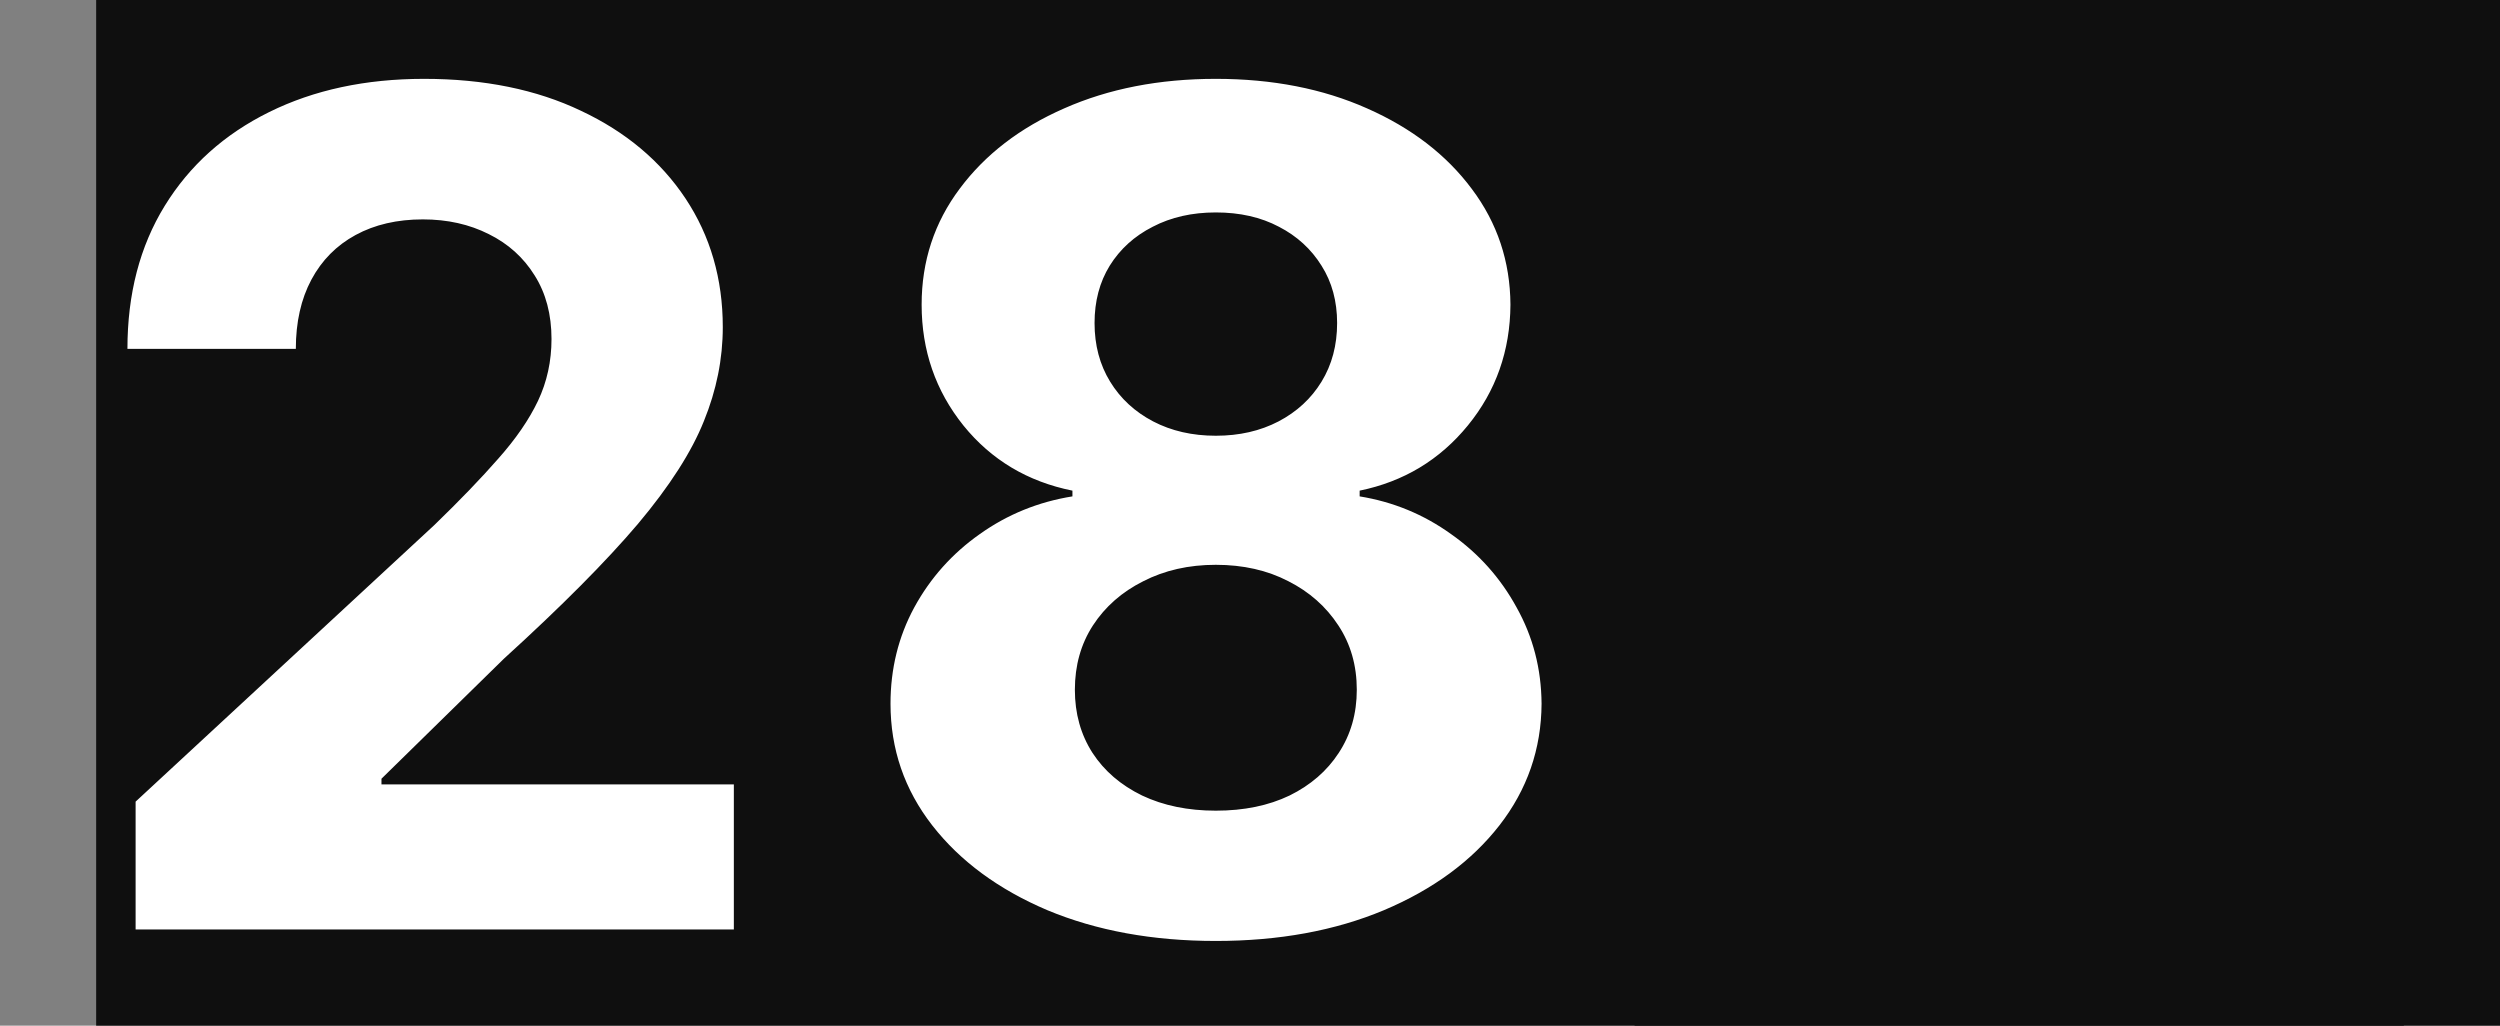
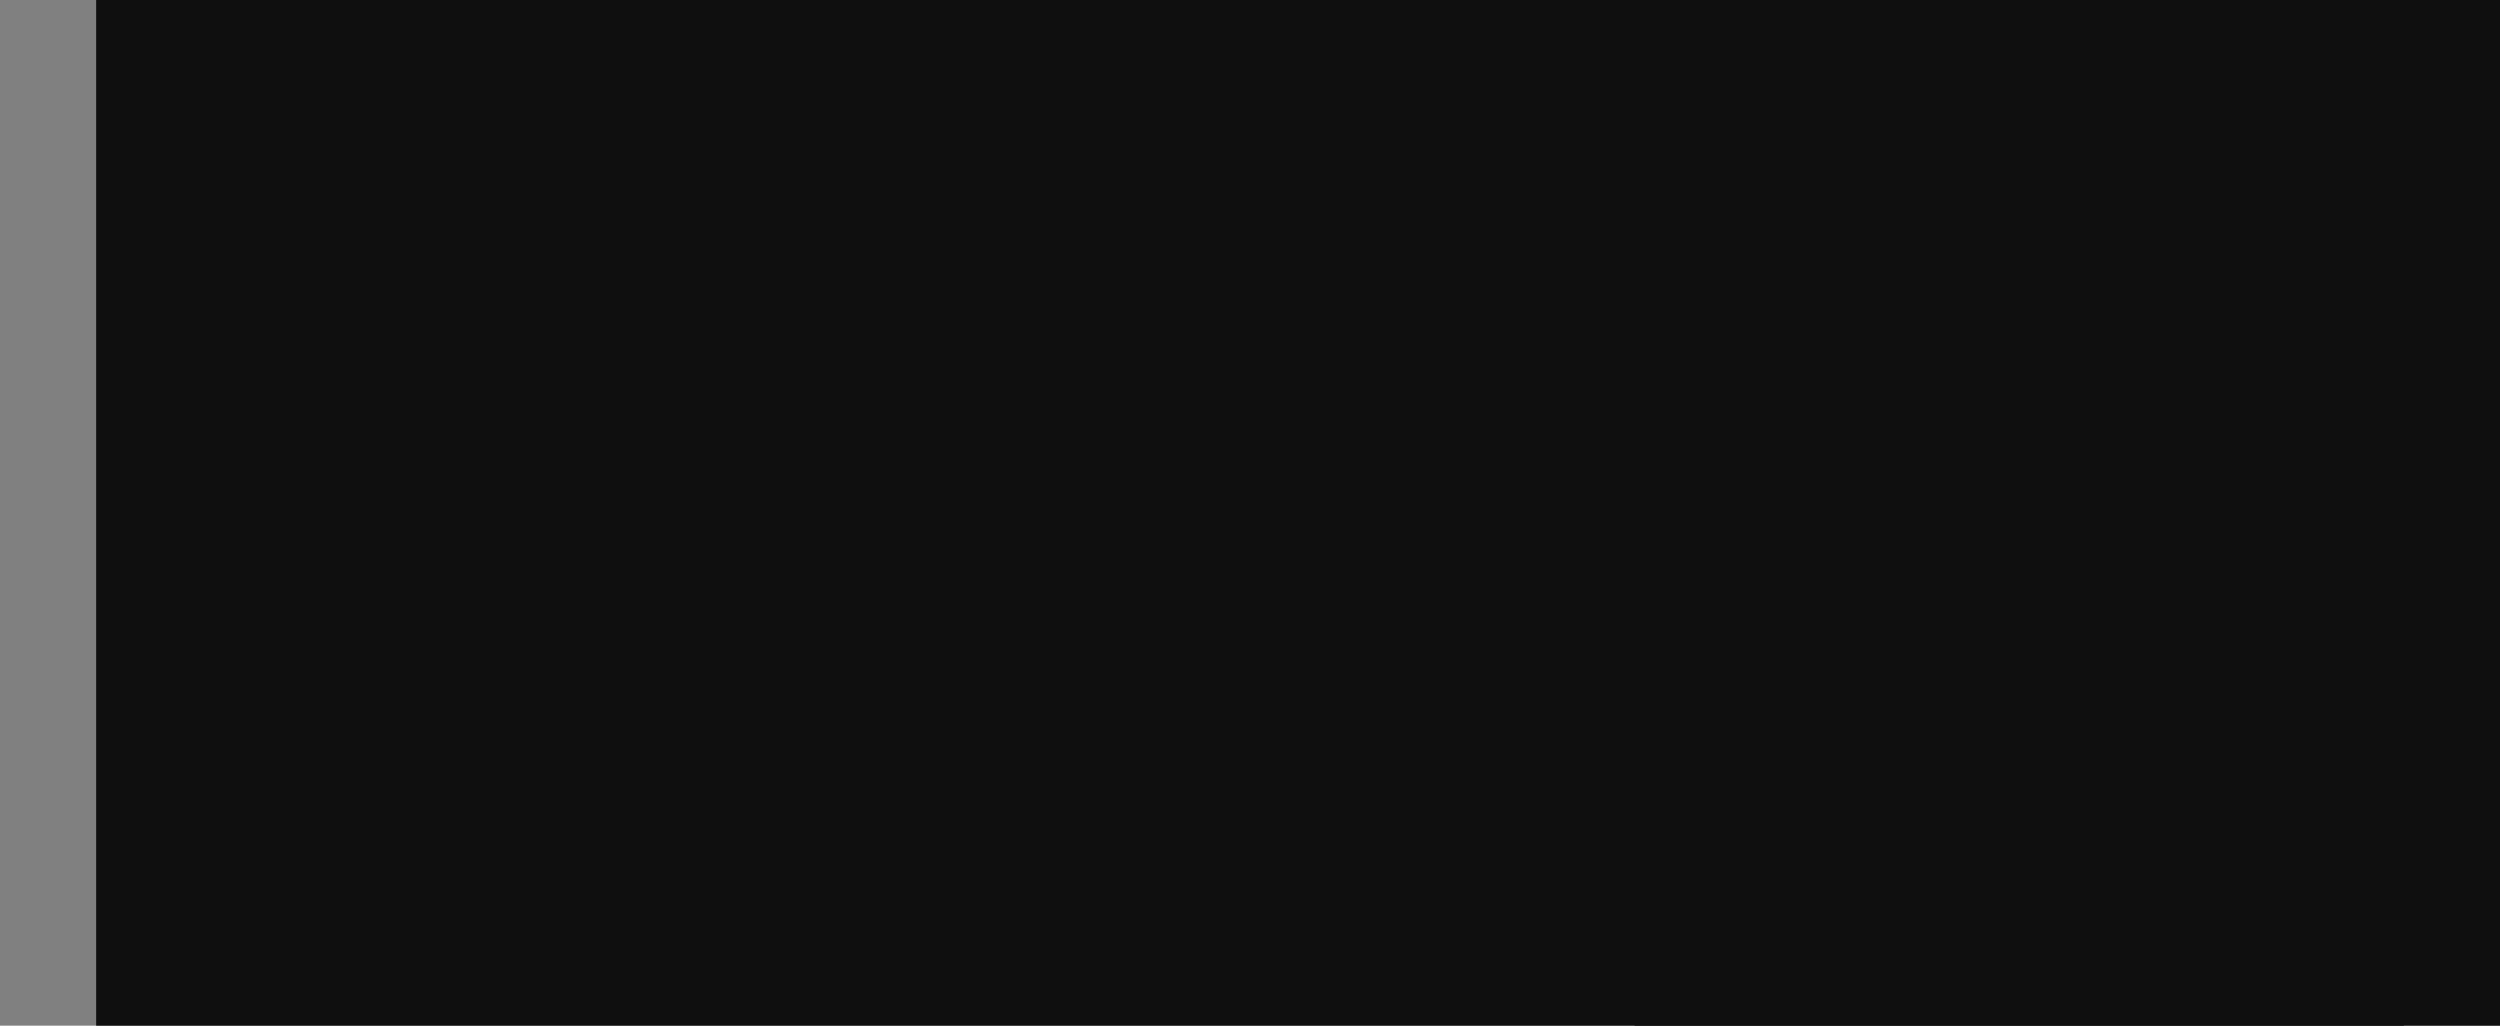
<svg xmlns="http://www.w3.org/2000/svg" width="78" height="32" viewBox="0 0 78 32" fill="none">
  <rect x="0" y="0" width="78" height="32" fill="#808080" stroke="none" />
  <rect x="3" width="72" height="32" fill="#0F0F0F" />
-   <path d="M4.231 29V25.011L13.551 16.382C14.344 15.615 15.008 14.925 15.545 14.311C16.091 13.697 16.504 13.097 16.785 12.508C17.067 11.912 17.207 11.268 17.207 10.578C17.207 9.811 17.032 9.151 16.683 8.597C16.334 8.034 15.856 7.604 15.251 7.305C14.646 6.999 13.96 6.845 13.193 6.845C12.392 6.845 11.693 7.007 11.096 7.331C10.5 7.655 10.04 8.119 9.716 8.724C9.392 9.33 9.23 10.05 9.23 10.885H3.976C3.976 9.172 4.363 7.685 5.139 6.423C5.915 5.162 7.001 4.186 8.399 3.496C9.797 2.805 11.407 2.46 13.231 2.46C15.106 2.46 16.738 2.793 18.128 3.457C19.525 4.114 20.612 5.026 21.388 6.193C22.163 7.361 22.551 8.699 22.551 10.207C22.551 11.196 22.355 12.172 21.963 13.135C21.579 14.098 20.893 15.168 19.905 16.344C18.916 17.511 17.523 18.913 15.724 20.55L11.902 24.296V24.474H22.896V29H4.231ZM37.934 29.358C35.965 29.358 34.214 29.038 32.68 28.399C31.154 27.751 29.957 26.869 29.087 25.753C28.218 24.636 27.784 23.371 27.784 21.956C27.784 20.865 28.031 19.864 28.525 18.952C29.028 18.031 29.71 17.268 30.57 16.663C31.431 16.05 32.394 15.658 33.46 15.487V15.308C32.062 15.027 30.928 14.349 30.059 13.276C29.19 12.193 28.755 10.936 28.755 9.504C28.755 8.149 29.151 6.943 29.944 5.886C30.737 4.821 31.823 3.986 33.204 3.381C34.593 2.767 36.17 2.46 37.934 2.46C39.698 2.46 41.271 2.767 42.651 3.381C44.041 3.994 45.132 4.834 45.924 5.899C46.717 6.956 47.117 8.158 47.126 9.504C47.117 10.945 46.674 12.202 45.796 13.276C44.919 14.349 43.794 15.027 42.421 15.308V15.487C43.47 15.658 44.42 16.05 45.272 16.663C46.133 17.268 46.815 18.031 47.318 18.952C47.829 19.864 48.089 20.865 48.097 21.956C48.089 23.371 47.65 24.636 46.781 25.753C45.911 26.869 44.71 27.751 43.176 28.399C41.65 29.038 39.903 29.358 37.934 29.358ZM37.934 25.293C38.812 25.293 39.579 25.135 40.235 24.82C40.892 24.496 41.403 24.053 41.769 23.49C42.144 22.919 42.332 22.263 42.332 21.521C42.332 20.763 42.14 20.094 41.757 19.514C41.373 18.926 40.853 18.466 40.197 18.134C39.541 17.793 38.786 17.622 37.934 17.622C37.09 17.622 36.336 17.793 35.671 18.134C35.007 18.466 34.482 18.926 34.099 19.514C33.724 20.094 33.536 20.763 33.536 21.521C33.536 22.263 33.72 22.919 34.086 23.49C34.453 24.053 34.968 24.496 35.633 24.82C36.298 25.135 37.065 25.293 37.934 25.293ZM37.934 13.595C38.667 13.595 39.319 13.446 39.89 13.148C40.461 12.849 40.909 12.436 41.232 11.908C41.556 11.379 41.718 10.77 41.718 10.079C41.718 9.398 41.556 8.801 41.232 8.29C40.909 7.77 40.465 7.365 39.903 7.075C39.34 6.777 38.684 6.628 37.934 6.628C37.193 6.628 36.536 6.777 35.965 7.075C35.394 7.365 34.947 7.77 34.623 8.29C34.308 8.801 34.15 9.398 34.15 10.079C34.15 10.77 34.312 11.379 34.636 11.908C34.96 12.436 35.407 12.849 35.978 13.148C36.549 13.446 37.201 13.595 37.934 13.595ZM63.493 29.575C61.295 29.567 59.403 29.026 57.817 27.952C56.241 26.878 55.026 25.322 54.174 23.285C53.33 21.249 52.913 18.798 52.921 15.935C52.921 13.079 53.343 10.646 54.187 8.635C55.039 6.624 56.253 5.094 57.83 4.045C59.415 2.989 61.303 2.46 63.493 2.46C65.684 2.46 67.567 2.989 69.144 4.045C70.729 5.102 71.948 6.636 72.8 8.648C73.653 10.651 74.075 13.079 74.066 15.935C74.066 18.807 73.64 21.261 72.787 23.298C71.944 25.335 70.734 26.891 69.157 27.965C67.58 29.038 65.692 29.575 63.493 29.575ZM63.493 24.986C64.993 24.986 66.191 24.232 67.086 22.723C67.981 21.215 68.424 18.952 68.415 15.935C68.415 13.949 68.211 12.296 67.802 10.974C67.401 9.653 66.83 8.661 66.089 7.996C65.356 7.331 64.491 6.999 63.493 6.999C62.002 6.999 60.809 7.744 59.914 9.236C59.019 10.727 58.567 12.96 58.559 15.935C58.559 17.946 58.759 19.625 59.16 20.972C59.569 22.31 60.144 23.315 60.886 23.989C61.627 24.653 62.496 24.986 63.493 24.986Z" fill="white" />
  <rect x="51" width="27" height="32" fill="#0F0F0F" />
</svg>